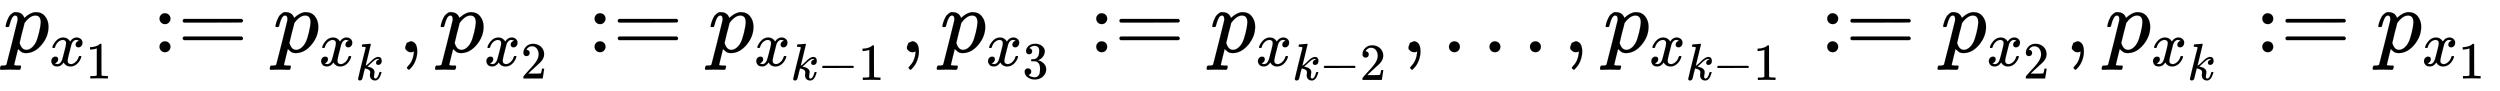
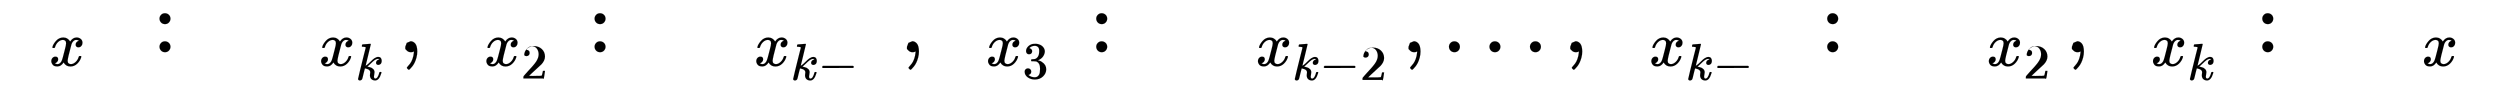
<svg xmlns="http://www.w3.org/2000/svg" xmlns:xlink="http://www.w3.org/1999/xlink" width="64.088ex" height="2.343ex" style="vertical-align:-1.005ex;margin-left:-.089ex" viewBox="-38.5 -576.1 27593.2 1008.6" aria-labelledby="MathJax-SVG-1-Title">
  <defs aria-hidden="true">
    <path stroke-width="1" id="f" d="M121 647q0 10 4 23t12 13q1 0 72 5t73 6q12 0 12-8 0-7-50-209-50-198-50-205 19 10 29 19 24 18 69 63t70 61q40 27 76 27 30 0 47-19t18-54q0-25-7-42t-19-25-21-11-18-3q-20 0-32 11t-12 29q0 25 16 41t32 21l16 3q-12 12-24 12h-4q-32-3-63-25t-73-64-66-61q2-1 15-3t24-6 26-8 27-14 22-18 17-26 6-33q0-17-5-41t-6-40q0-40 27-40 48 0 78 119 2 8 20 8h4q16 0 16-9 0-5-3-14Q455-11 378-11q-45 0-73 26t-28 75q0 18 3 31t3 24q0 22-14 38t-35 23-34 11-18 3h-2q-12-42-21-81t-14-58-9-37-7-24-7-13-11-9q-13-9-28-9-17 0-26 10t-9 17q0 10 37 160t73 295l37 145q1 13-7 16t-39 5h-18q-3 0-7 3t-3 7z" />
-     <path stroke-width="1" id="a" d="M23 287q1 3 2 8t5 22 10 31 15 33 20 30 26 22 33 9q75 0 96-64l10 9q62 55 118 55 65 0 102-47t37-114q0-108-76-199T249-10q-22 0-39 6-11 5-23 15t-19 17l-7 8q-1-1-22-87t-21-87q0-6 8-7t37-3h25q6-7 6-9t-3-18q-3-12-6-15t-13-4h-11q-9 0-34 1t-62 1q-70 0-89-2h-8q-7 7-7 11 2 27 13 35h20q34 1 39 12 3 6 61 239t61 247q1 5 1 14 0 41-25 41-22 0-37-28t-23-61-12-36q-2-2-16-2H29q-6 6-6 9zm155-185q22-76 74-76 30 0 58 23t46 58q18 34 36 108t19 110v6q0 74-61 74-11 0-22-3t-22-9-20-13-17-15-15-15-11-14-8-10l-3-4q0-1-3-14t-11-44-14-52q-26-106-26-110z" />
-     <path stroke-width="1" id="c" d="M213 578l-13-5q-14-5-40-10t-58-7H83v46h19q47 2 87 15t56 24 28 22q2 3 12 3 9 0 17-6V361l1-300q7-7 12-9t24-4 62-2h26V0h-11q-21 3-159 3-136 0-157-3H88v46h64q16 0 25 1t16 3 8 2 6 5 6 4v517z" />
    <path stroke-width="1" id="d" d="M78 370q0 24 17 42t43 18q24 0 42-16t19-43q0-25-17-43t-43-18-43 17-18 43zm0-310q0 24 17 42t43 18q24 0 42-16t19-43q0-25-17-43T139 0 96 17 78 60z" />
-     <path stroke-width="1" id="e" d="M56 347q0 13 14 20h637q15-8 15-20 0-11-14-19l-318-1H72q-16 5-16 20zm0-194q0 15 16 20h636q14-10 14-20 0-13-15-20H70q-14 7-14 20z" />
    <path stroke-width="1" id="b" d="M52 289q7 42 54 97t116 56q35 0 64-18t43-45q42 63 101 63 37 0 64-22t28-59q0-29-14-47t-27-22-23-4q-19 0-31 11t-12 29q0 46 50 63-11 13-40 13-13 0-19-2-38-16-56-66-60-221-60-258 0-28 16-40t35-12q37 0 73 33t49 81q3 10 6 11t16 2h4q15 0 15-8 0-1-2-11-16-57-62-101T333-11q-70 0-106 63-41-62-94-62h-6q-49 0-70 26T35 71q0 32 19 52t45 20q43 0 43-42 0-20-12-35t-23-20-13-5l-3-1q0-1 6-4t16-7 19-3q36 0 62 45 9 16 23 68t28 108 16 66q5 27 5 39 0 28-15 40t-34 12q-40 0-75-32t-49-82q-2-9-5-10t-16-2H58q-6 6-6 11z" />
    <path stroke-width="1" id="g" d="M78 35v25l16 43 43 18q28 0 50-25t23-88q0-35-9-68t-21-57-26-41-24-27-13-9q-4 0-13 9t-9 13q0 4 11 16t25 30 26 50 16 73V9l-1-1q-2-1-5-2t-6-3-9-2-12-1q-27 0-44 17z" />
-     <path stroke-width="1" id="h" d="M109 429q-27 0-43 18t-16 44q0 71 53 123t132 52q91 0 152-56t62-145q0-43-20-82t-48-68-80-74q-36-31-100-92l-59-56 76-1q157 0 167 5 7 2 24 89v3h40v-3q-1-3-13-91T421 3V0H50v31q0 7 6 15t30 35q29 32 50 56 9 10 34 37t34 37 29 33 28 34 23 30 21 32 15 29 13 32 7 30 3 33q0 63-34 109t-97 46q-33 0-58-17t-35-33-10-19q0-1 5-1 18 0 37-14t19-46q0-25-16-42t-45-18z" />
+     <path stroke-width="1" id="h" d="M109 429q-27 0-43 18q0 71 53 123t132 52q91 0 152-56t62-145q0-43-20-82t-48-68-80-74q-36-31-100-92l-59-56 76-1q157 0 167 5 7 2 24 89v3h40v-3q-1-3-13-91T421 3V0H50v31q0 7 6 15t30 35q29 32 50 56 9 10 34 37t34 37 29 33 28 34 23 30 21 32 15 29 13 32 7 30 3 33q0 63-34 109t-97 46q-33 0-58-17t-35-33-10-19q0-1 5-1 18 0 37-14t19-46q0-25-16-42t-45-18z" />
    <path stroke-width="1" id="i" d="M84 237v13l14 20h581q15-8 15-20t-15-20H98q-14 7-14 20z" />
    <path stroke-width="1" id="j" d="M127 463q-27 0-42 17t-16 44q0 55 48 98t116 43q35 0 44-1 74-12 113-53t40-89q0-52-34-101t-94-71l-3-2q0-1 9-3t29-9 38-21q82-53 82-140 0-79-62-138T238-22q-80 0-138 43T42 130q0 28 18 45t45 18q28 0 46-18t18-45q0-11-3-20t-7-16-11-12-12-8-10-4-8-3l-4-1q51-45 124-45 55 0 83 53 17 33 17 101v20q0 95-64 127-15 6-61 7l-42 1-3 2q-2 3-2 16 0 18 8 18 28 0 58 5 34 5 62 42t28 112v8q0 57-35 79-22 14-47 14-32 0-59-11t-38-23-11-12h3q3-1 8-2t10-5 12-7 10-11 8-15 3-20q0-22-14-39t-45-18z" />
    <path stroke-width="1" id="k" d="M78 60q0 24 17 42t43 18q24 0 42-16t19-43q0-25-17-43T139 0 96 17 78 60zm447 0q0 24 17 42t43 18q24 0 42-16t19-43q0-25-17-43T586 0t-43 17-18 43zm447 0q0 24 17 42t43 18q24 0 42-16t19-43q0-25-17-43t-43-18-43 17-18 43z" />
  </defs>
  <g stroke="currentColor" fill="currentColor" stroke-width="0" transform="matrix(1 0 0 -1 0 0)" aria-hidden="true">
    <use xlink:href="#a" />
    <g transform="translate(503,-150)">
      <use transform="scale(0.707)" xlink:href="#b" />
      <use transform="scale(0.574)" xlink:href="#c" x="705" y="-243" />
    </g>
    <g transform="translate(1644,0)">
      <use xlink:href="#d" />
      <use xlink:href="#e" x="278" />
    </g>
    <g transform="translate(2978,0)">
      <use xlink:href="#a" />
      <g transform="translate(503,-150)">
        <use transform="scale(0.707)" xlink:href="#b" />
        <use transform="scale(0.574)" xlink:href="#f" x="705" y="-271" />
      </g>
    </g>
    <use xlink:href="#g" x="4357" />
    <g transform="translate(4802,0)">
      <use xlink:href="#a" />
      <g transform="translate(503,-150)">
        <use transform="scale(0.707)" xlink:href="#b" />
        <use transform="scale(0.574)" xlink:href="#h" x="705" y="-243" />
      </g>
    </g>
    <g transform="translate(6446,0)">
      <use xlink:href="#d" />
      <use xlink:href="#e" x="278" />
    </g>
    <g transform="translate(7781,0)">
      <use xlink:href="#a" />
      <g transform="translate(503,-150)">
        <use transform="scale(0.707)" xlink:href="#b" />
        <g transform="translate(404,-156) scale(0.574)">
          <use xlink:href="#f" />
          <use xlink:href="#i" x="521" />
          <use xlink:href="#c" x="1300" />
        </g>
      </g>
    </g>
    <use xlink:href="#g" x="9894" />
    <g transform="translate(10339,0)">
      <use xlink:href="#a" />
      <g transform="translate(503,-150)">
        <use transform="scale(0.707)" xlink:href="#b" />
        <use transform="scale(0.574)" xlink:href="#j" x="705" y="-242" />
      </g>
    </g>
    <g transform="translate(11983,0)">
      <use xlink:href="#d" />
      <use xlink:href="#e" x="278" />
    </g>
    <g transform="translate(13318,0)">
      <use xlink:href="#a" />
      <g transform="translate(503,-150)">
        <use transform="scale(0.707)" xlink:href="#b" />
        <g transform="translate(404,-156) scale(0.574)">
          <use xlink:href="#f" />
          <use xlink:href="#i" x="521" />
          <use xlink:href="#h" x="1300" />
        </g>
      </g>
    </g>
    <use xlink:href="#g" x="15430" />
    <use xlink:href="#k" x="15876" />
    <use xlink:href="#g" x="17215" />
    <g transform="translate(17660,0)">
      <use xlink:href="#a" />
      <g transform="translate(503,-150)">
        <use transform="scale(0.707)" xlink:href="#b" />
        <g transform="translate(404,-156) scale(0.574)">
          <use xlink:href="#f" />
          <use xlink:href="#i" x="521" />
          <use xlink:href="#c" x="1300" />
        </g>
      </g>
    </g>
    <g transform="translate(20051,0)">
      <use xlink:href="#d" />
      <use xlink:href="#e" x="278" />
    </g>
    <g transform="translate(21385,0)">
      <use xlink:href="#a" />
      <g transform="translate(503,-150)">
        <use transform="scale(0.707)" xlink:href="#b" />
        <use transform="scale(0.574)" xlink:href="#h" x="705" y="-243" />
      </g>
    </g>
    <use xlink:href="#g" x="22752" />
    <g transform="translate(23197,0)">
      <use xlink:href="#a" />
      <g transform="translate(503,-150)">
        <use transform="scale(0.707)" xlink:href="#b" />
        <use transform="scale(0.574)" xlink:href="#f" x="705" y="-271" />
      </g>
    </g>
    <g transform="translate(24853,0)">
      <use xlink:href="#d" />
      <use xlink:href="#e" x="278" />
    </g>
    <g transform="translate(26188,0)">
      <use xlink:href="#a" />
      <g transform="translate(503,-150)">
        <use transform="scale(0.707)" xlink:href="#b" />
        <use transform="scale(0.574)" xlink:href="#c" x="705" y="-243" />
      </g>
    </g>
  </g>
</svg>